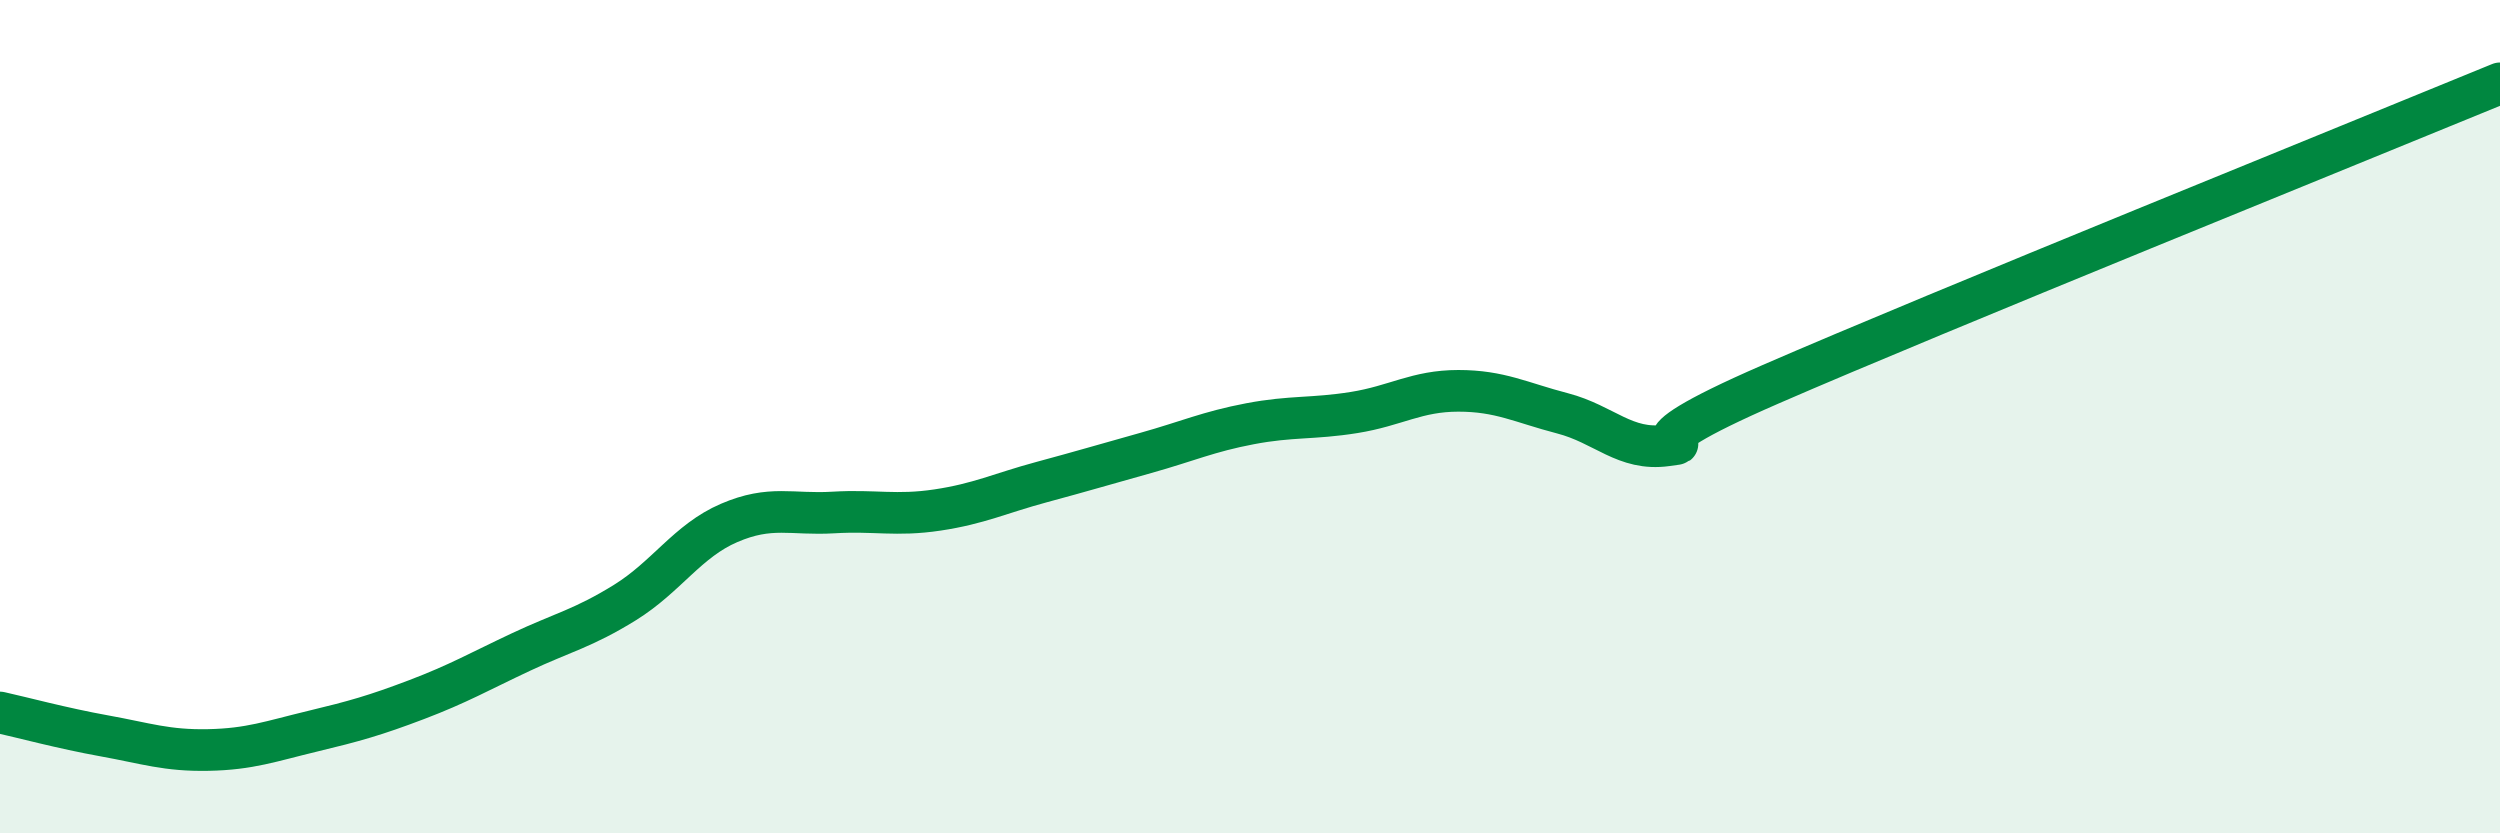
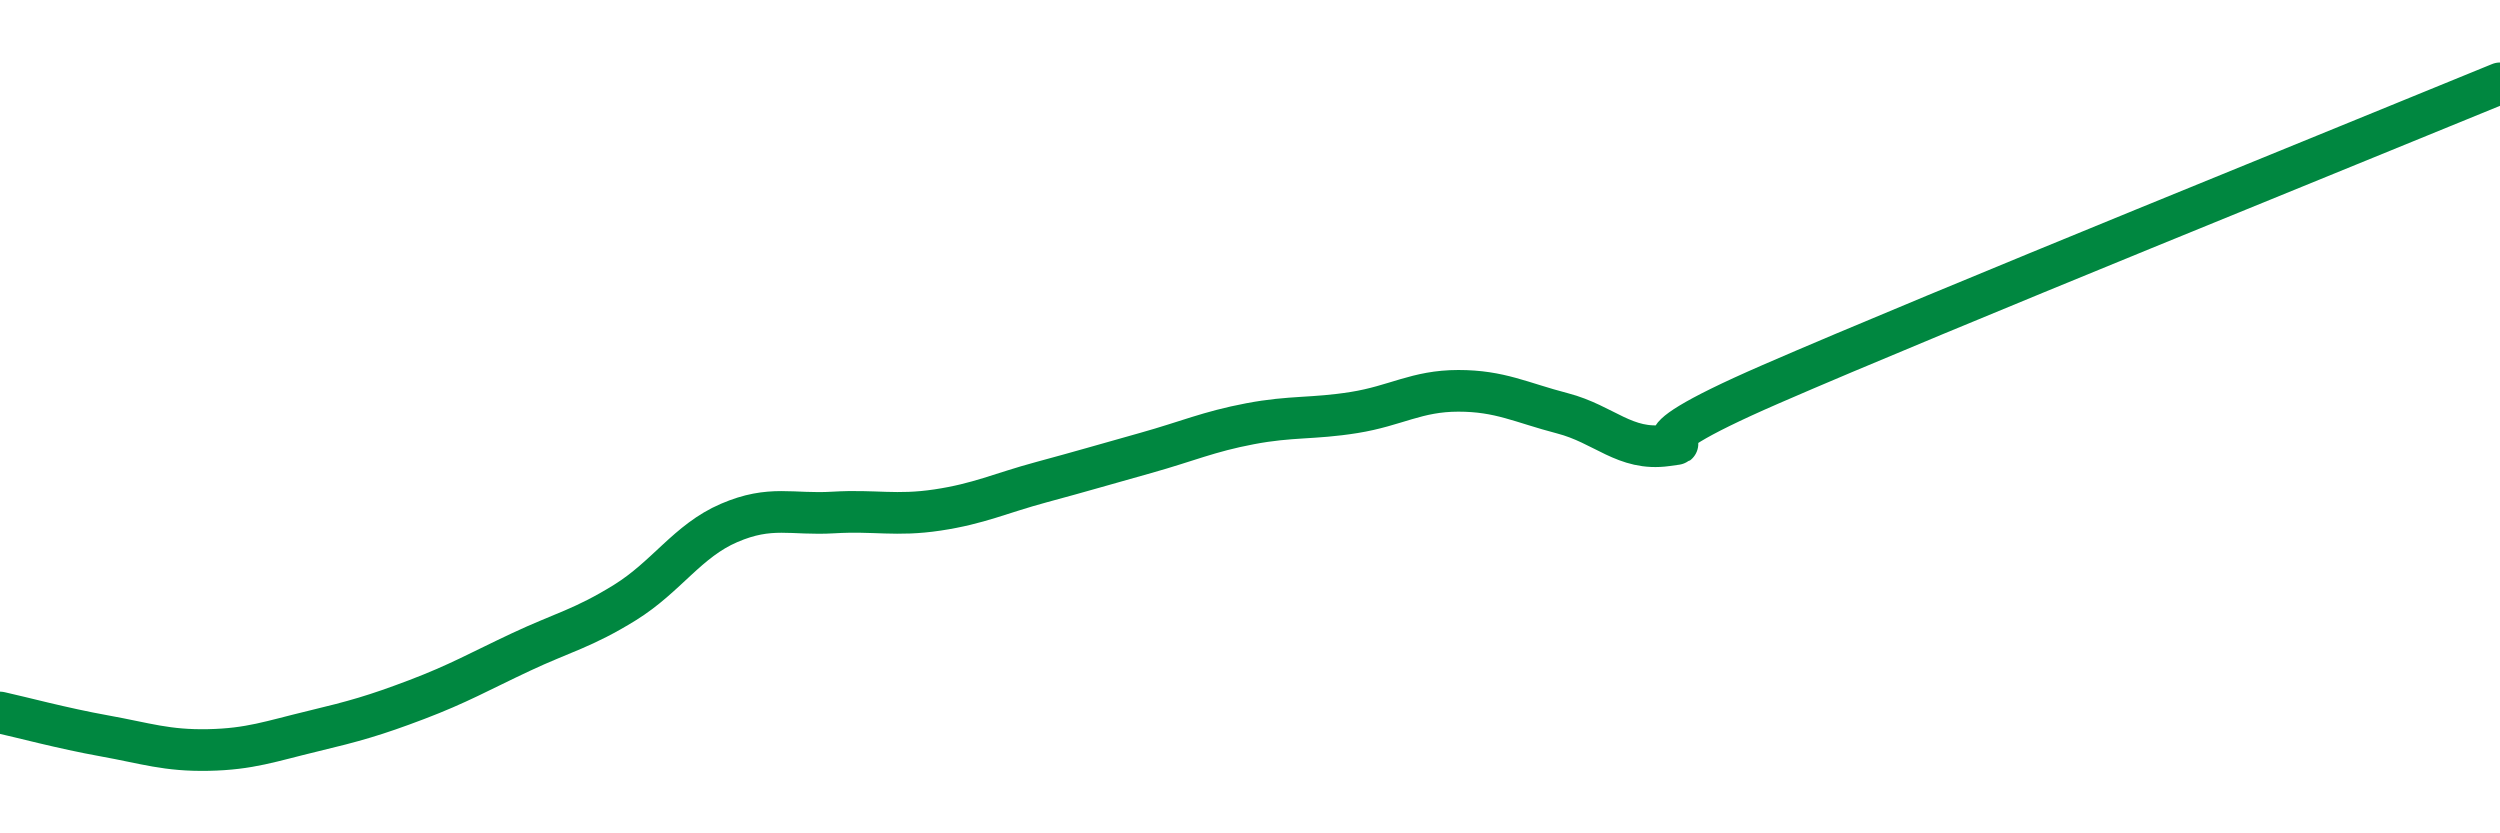
<svg xmlns="http://www.w3.org/2000/svg" width="60" height="20" viewBox="0 0 60 20">
-   <path d="M 0,17.1 C 0.5,17.21 1.5,17.48 2.5,17.66 C 3.5,17.84 4,18.02 5,18 C 6,17.98 6.5,17.79 7.5,17.55 C 8.5,17.31 9,17.17 10,16.79 C 11,16.41 11.5,16.12 12.5,15.65 C 13.5,15.18 14,15.08 15,14.46 C 16,13.84 16.5,12.98 17.5,12.55 C 18.5,12.12 19,12.36 20,12.3 C 21,12.24 21.5,12.39 22.5,12.24 C 23.5,12.09 24,11.84 25,11.57 C 26,11.3 26.5,11.15 27.5,10.87 C 28.5,10.59 29,10.36 30,10.17 C 31,9.98 31.5,10.06 32.5,9.9 C 33.5,9.74 34,9.38 35,9.38 C 36,9.38 36.5,9.66 37.5,9.92 C 38.5,10.18 39,10.83 40,10.69 C 41,10.55 38.5,10.96 42.5,9.22 C 46.5,7.48 56.5,3.44 60,2L60 20L0 20Z" fill="#008740" opacity="0.1" stroke-linecap="round" stroke-linejoin="round" />
  <path d="M 0,17.1 C 0.5,17.21 1.5,17.48 2.5,17.66 C 3.5,17.84 4,18.02 5,18 C 6,17.98 6.5,17.79 7.5,17.55 C 8.5,17.31 9,17.17 10,16.79 C 11,16.41 11.5,16.12 12.5,15.65 C 13.5,15.18 14,15.08 15,14.46 C 16,13.84 16.5,12.98 17.5,12.55 C 18.5,12.12 19,12.36 20,12.3 C 21,12.24 21.5,12.39 22.5,12.24 C 23.5,12.09 24,11.84 25,11.57 C 26,11.3 26.5,11.15 27.5,10.87 C 28.5,10.59 29,10.36 30,10.17 C 31,9.98 31.5,10.06 32.5,9.9 C 33.5,9.74 34,9.38 35,9.38 C 36,9.38 36.5,9.66 37.5,9.92 C 38.5,10.18 39,10.83 40,10.69 C 41,10.55 38.5,10.96 42.5,9.22 C 46.5,7.48 56.5,3.44 60,2" stroke="#008740" stroke-width="1" fill="none" stroke-linecap="round" stroke-linejoin="round" />
</svg>